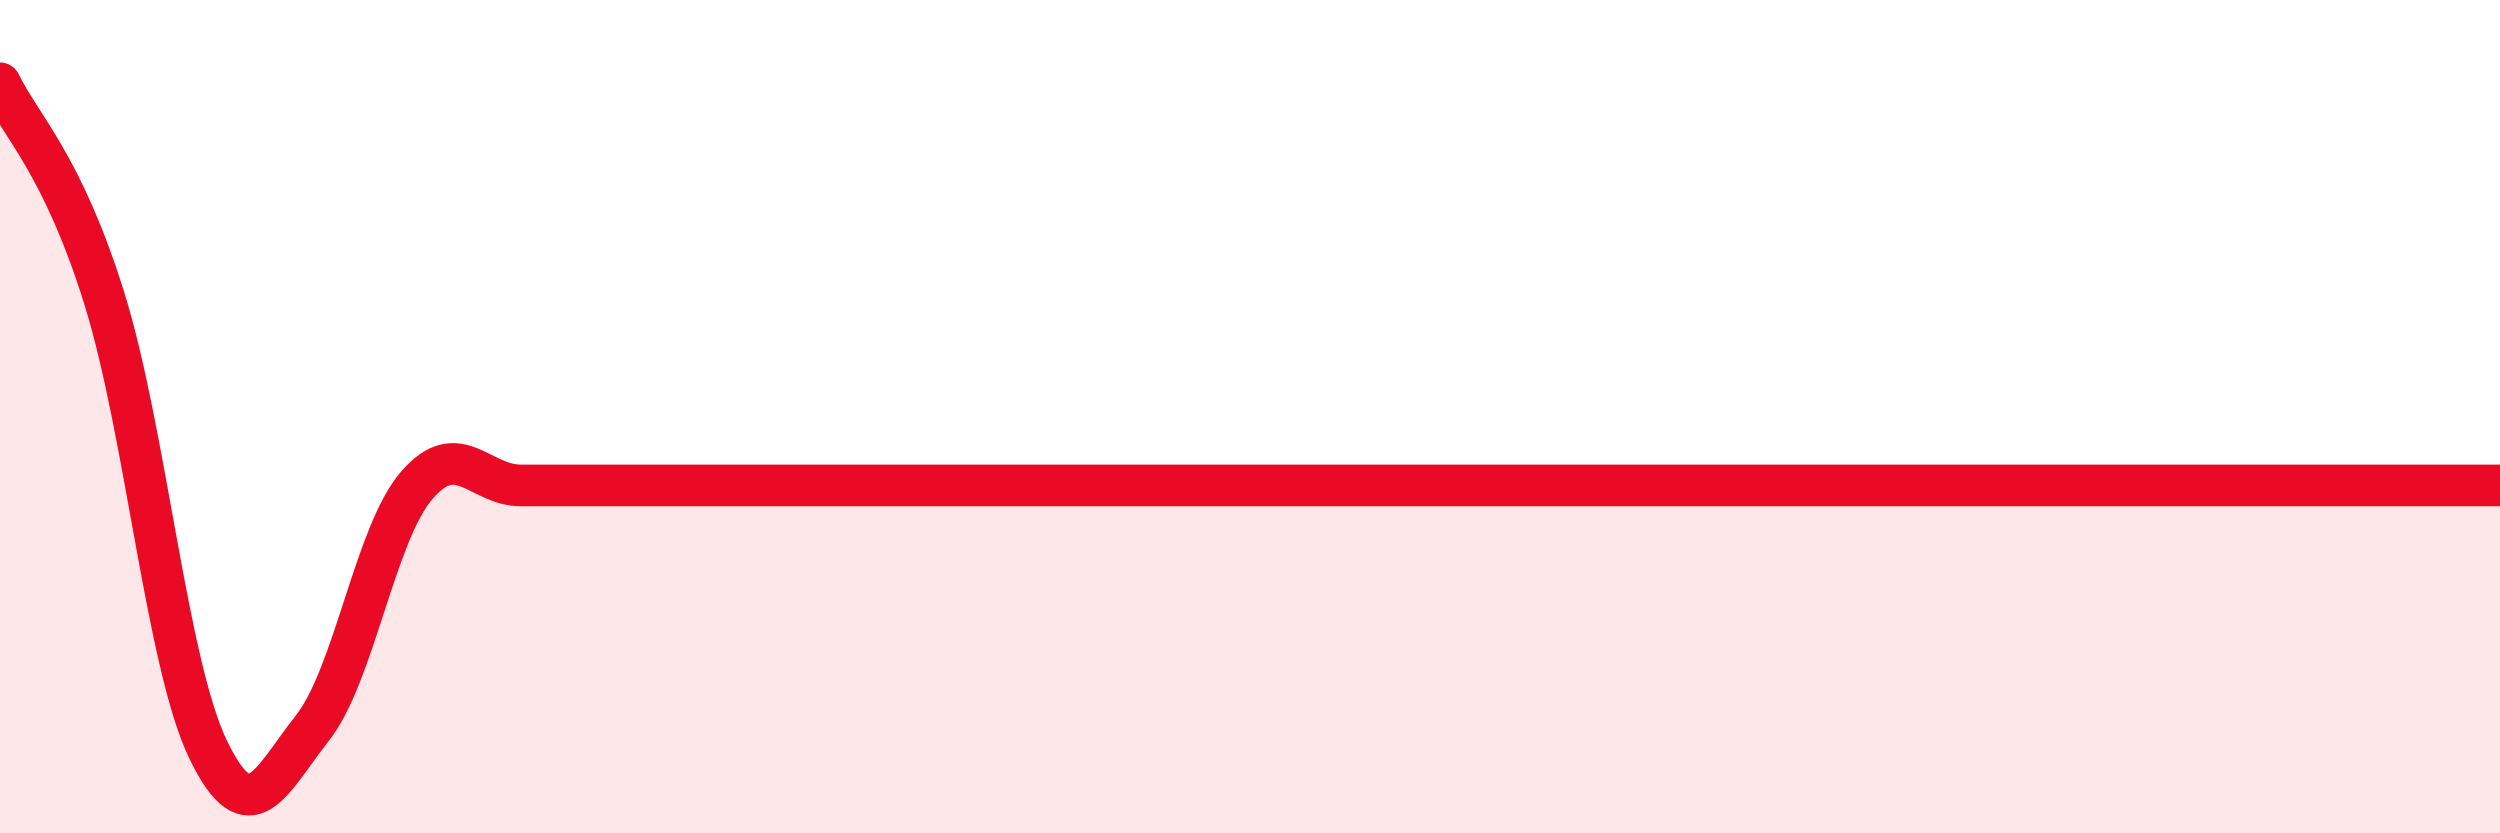
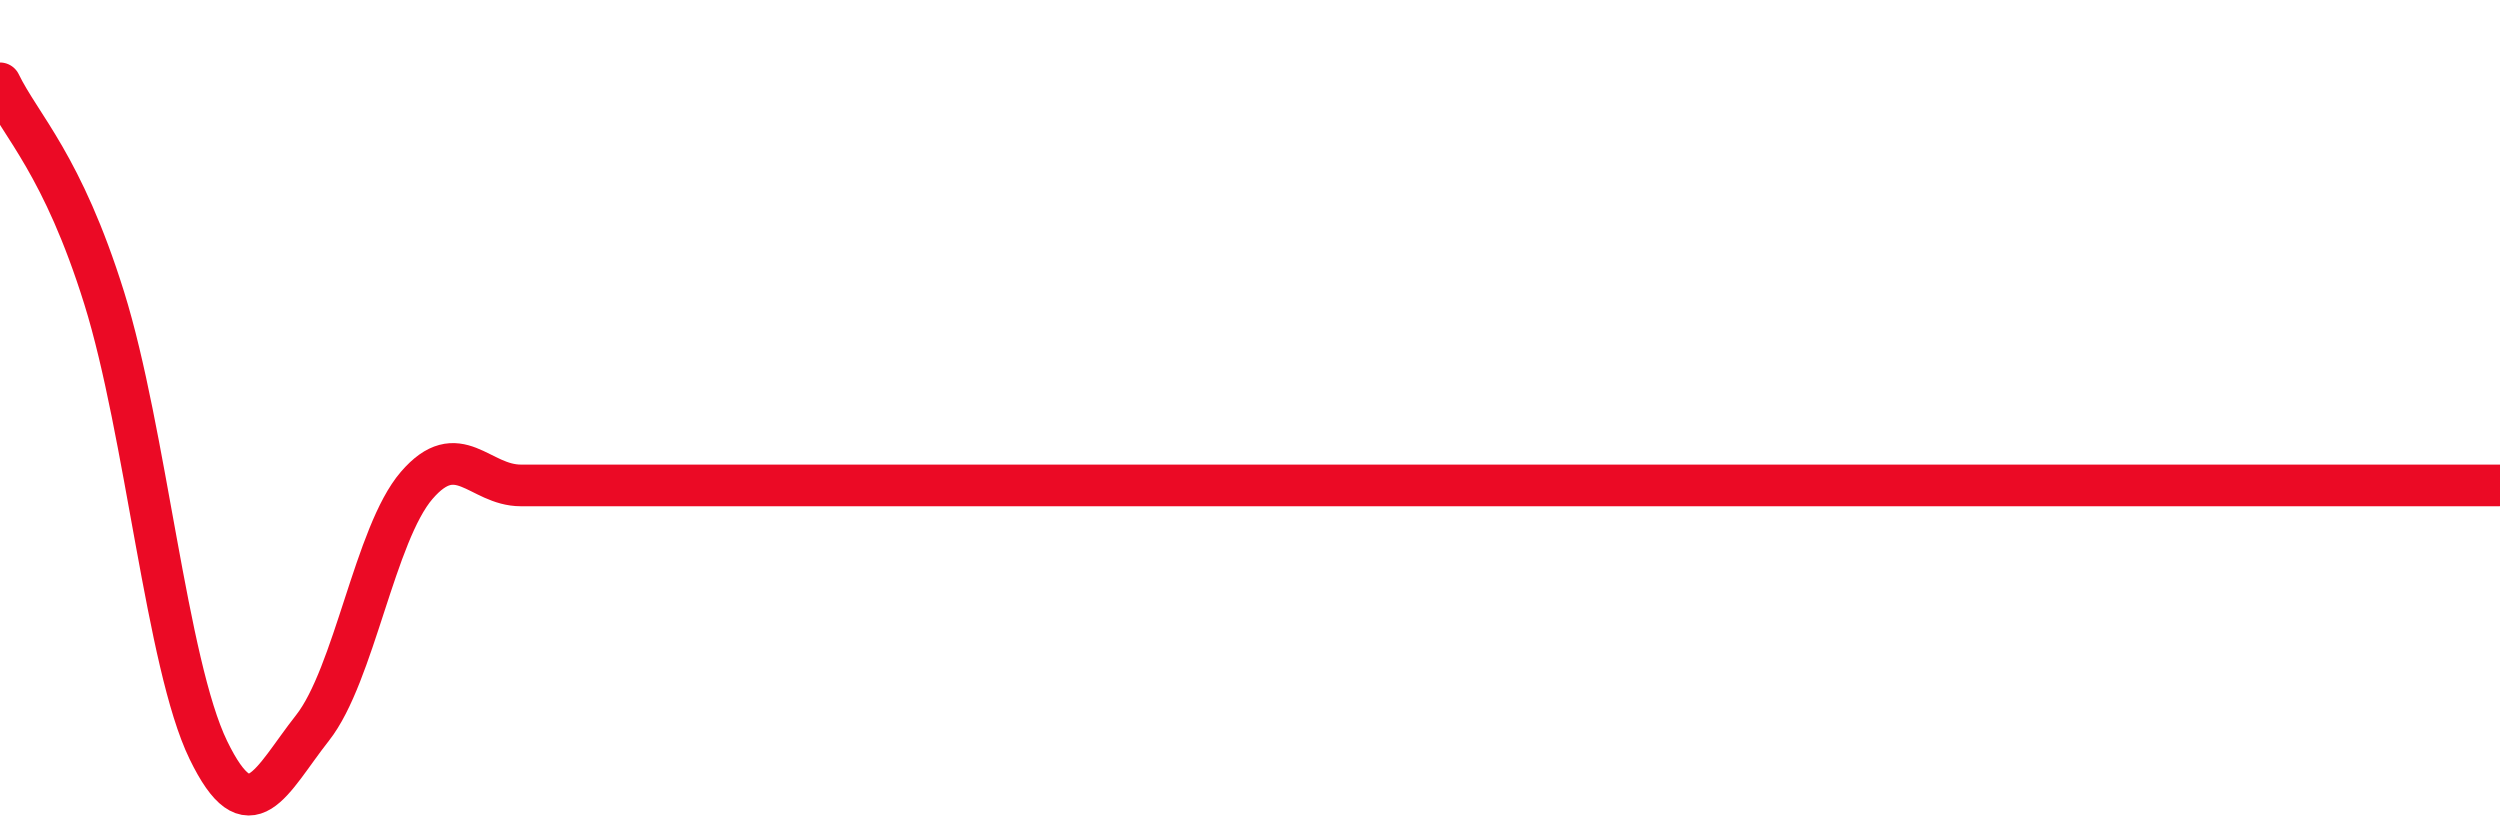
<svg xmlns="http://www.w3.org/2000/svg" width="60" height="20" viewBox="0 0 60 20">
-   <path d="M 0,2 C 0.5,3.03 1.5,3.95 2.5,7.15 C 3.5,10.35 4,15.94 5,18 C 6,20.06 6.5,18.74 7.5,17.47 C 8.5,16.2 9,12.81 10,11.65 C 11,10.49 11.5,11.65 12.5,11.65 C 13.5,11.65 14,11.65 15,11.65 C 16,11.65 16.5,11.65 17.5,11.65 C 18.5,11.65 19,11.65 20,11.65 C 21,11.65 21.5,11.65 22.5,11.65 C 23.5,11.65 24,11.65 25,11.65 C 26,11.65 26.5,11.65 27.5,11.65 C 28.5,11.65 29,11.65 30,11.65 C 31,11.65 31.5,11.65 32.5,11.65 C 33.5,11.65 34,11.65 35,11.65 C 36,11.65 36.5,11.65 37.5,11.65 C 38.5,11.65 39,11.65 40,11.65 C 41,11.65 41.5,11.65 42.5,11.65 C 43.5,11.65 44,11.65 45,11.65 C 46,11.65 46.5,11.65 47.5,11.65 C 48.5,11.65 49,11.65 50,11.65 C 51,11.65 51.5,11.65 52.5,11.65 C 53.5,11.65 53.5,11.65 55,11.65 C 56.5,11.65 59,11.65 60,11.65L60 20L0 20Z" fill="#EB0A25" opacity="0.1" stroke-linecap="round" stroke-linejoin="round" />
  <path d="M 0,2 C 0.5,3.03 1.5,3.95 2.5,7.15 C 3.5,10.35 4,15.94 5,18 C 6,20.06 6.5,18.74 7.5,17.47 C 8.5,16.2 9,12.81 10,11.65 C 11,10.49 11.5,11.65 12.5,11.65 C 13.5,11.65 14,11.65 15,11.65 C 16,11.65 16.5,11.65 17.5,11.65 C 18.5,11.65 19,11.65 20,11.65 C 21,11.65 21.5,11.65 22.5,11.65 C 23.5,11.65 24,11.65 25,11.65 C 26,11.65 26.5,11.65 27.5,11.65 C 28.5,11.65 29,11.65 30,11.65 C 31,11.65 31.5,11.65 32.5,11.65 C 33.5,11.65 34,11.65 35,11.65 C 36,11.65 36.5,11.65 37.5,11.65 C 38.5,11.65 39,11.65 40,11.65 C 41,11.65 41.5,11.65 42.5,11.65 C 43.5,11.65 44,11.65 45,11.65 C 46,11.65 46.5,11.65 47.5,11.65 C 48.5,11.65 49,11.65 50,11.65 C 51,11.65 51.5,11.65 52.5,11.65 C 53.5,11.65 53.5,11.65 55,11.65 C 56.5,11.65 59,11.65 60,11.65" stroke="#EB0A25" stroke-width="1" fill="none" stroke-linecap="round" stroke-linejoin="round" />
</svg>